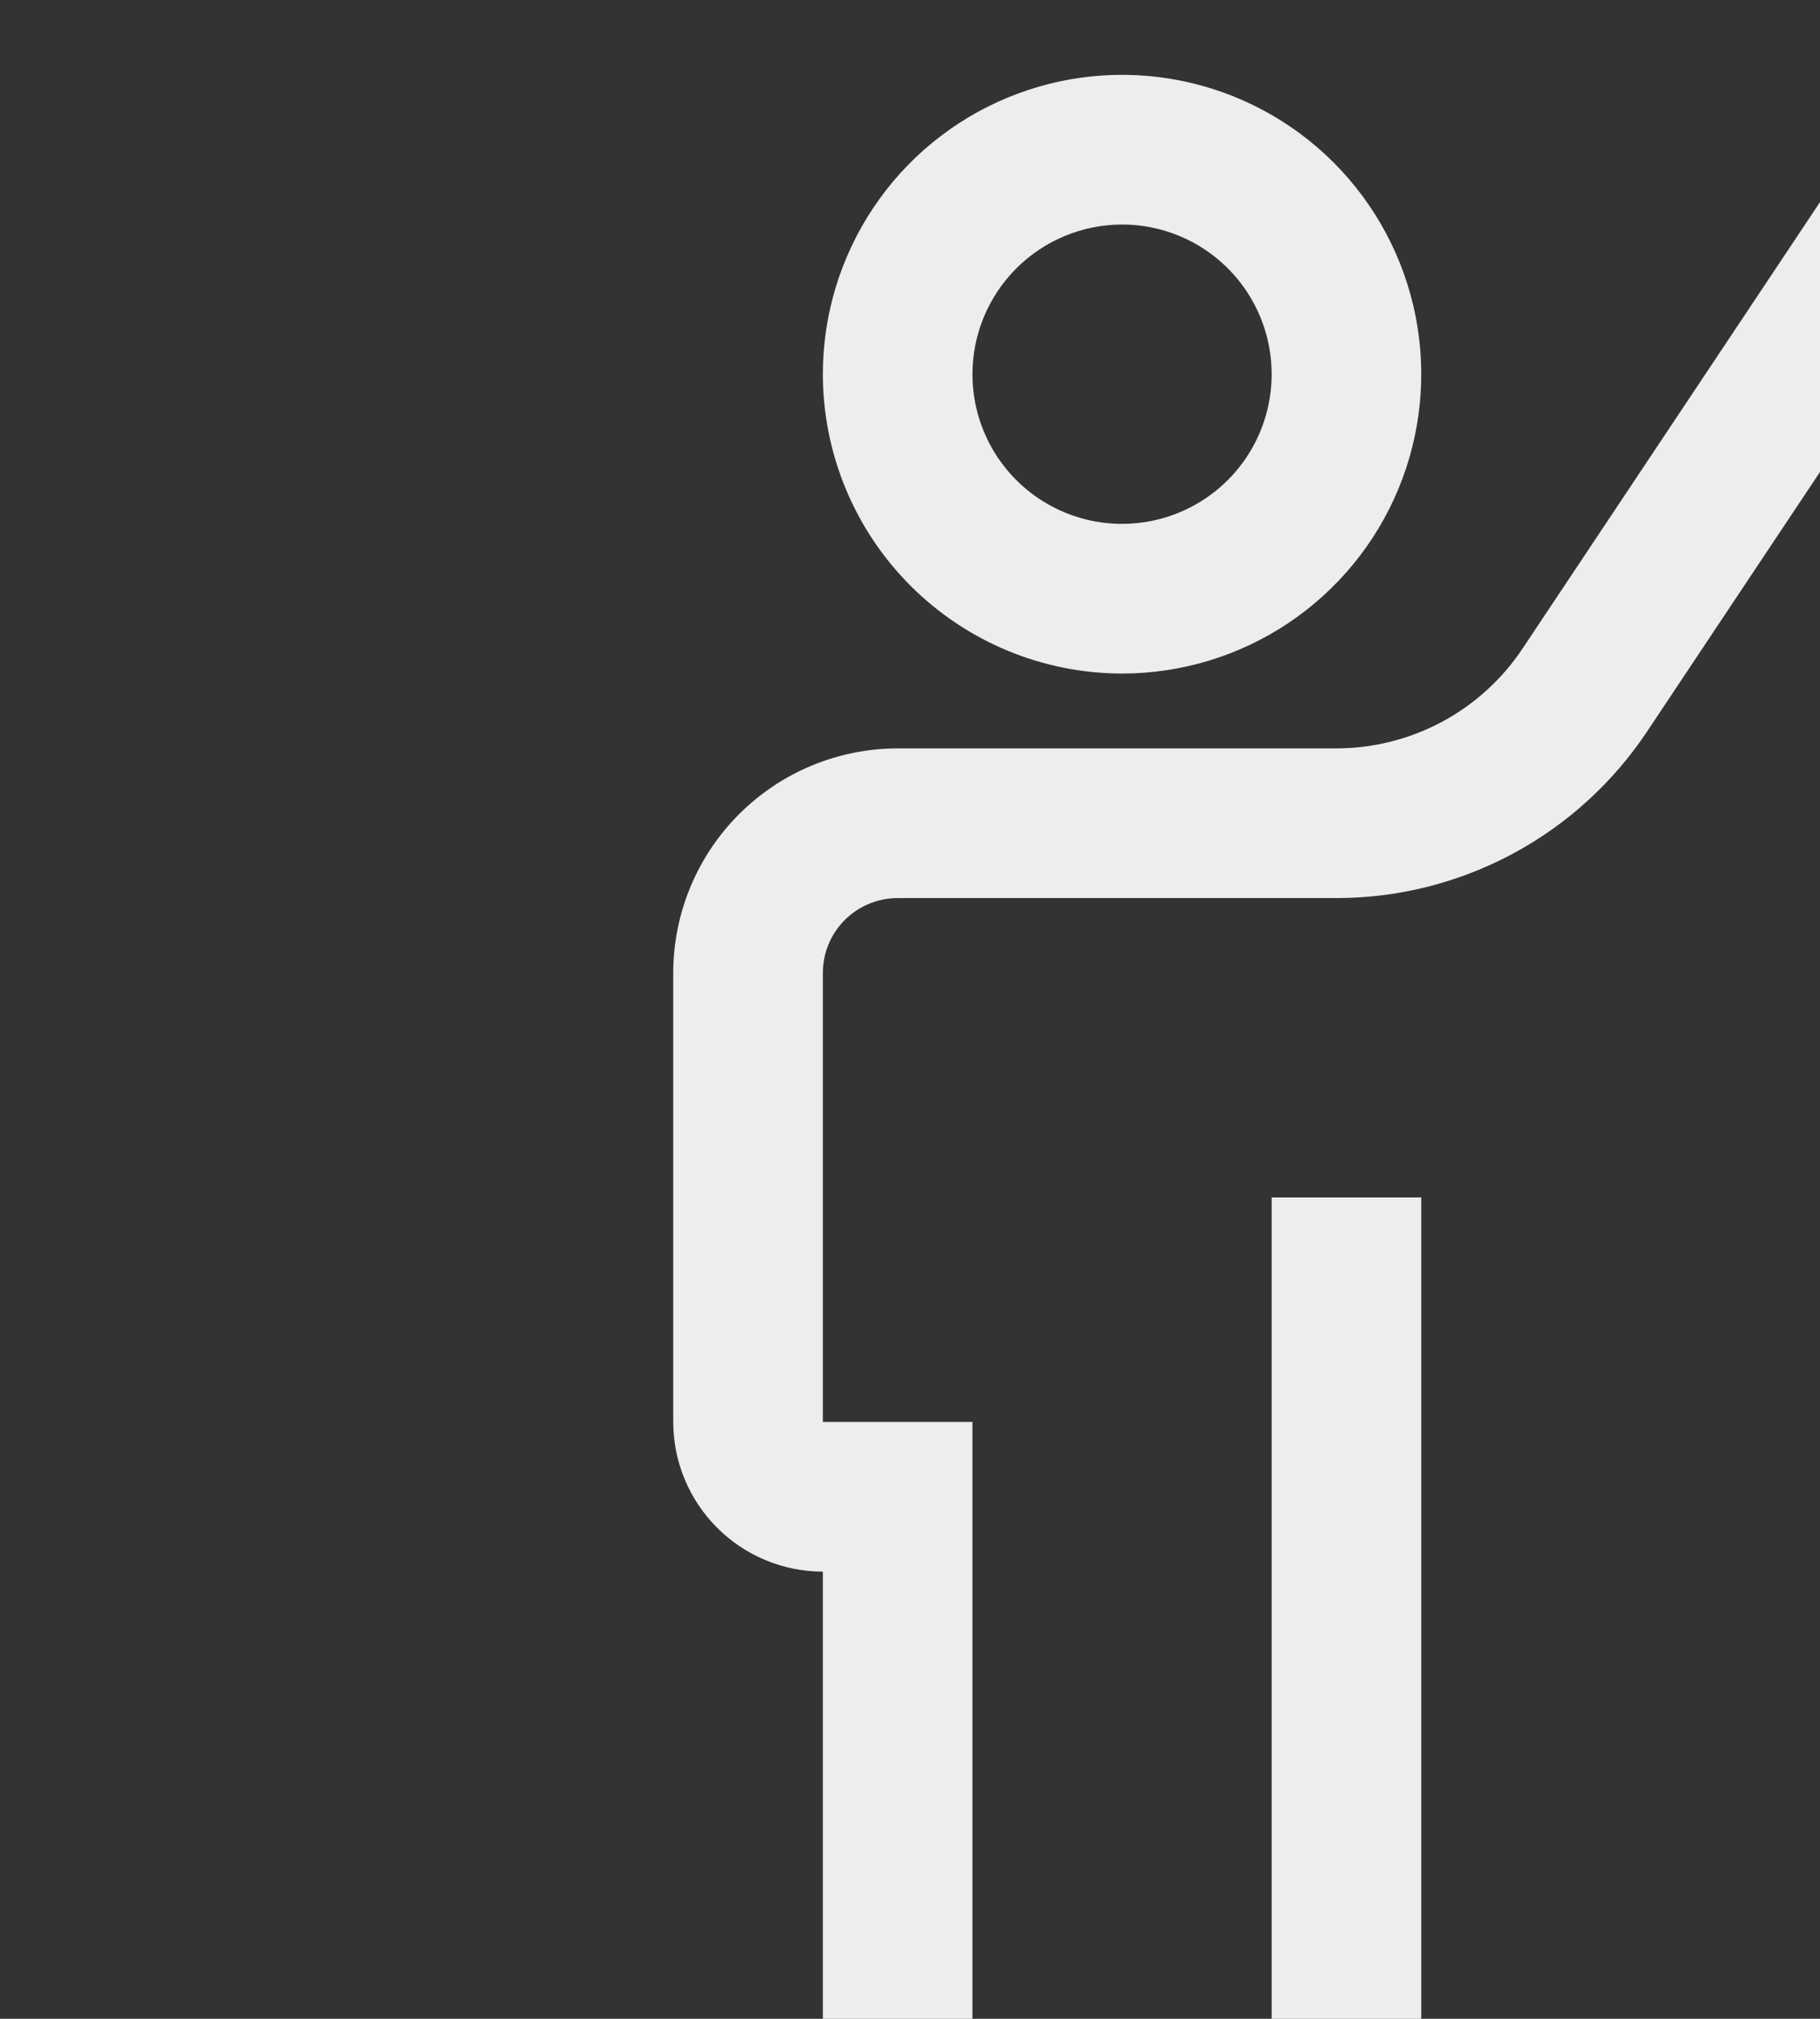
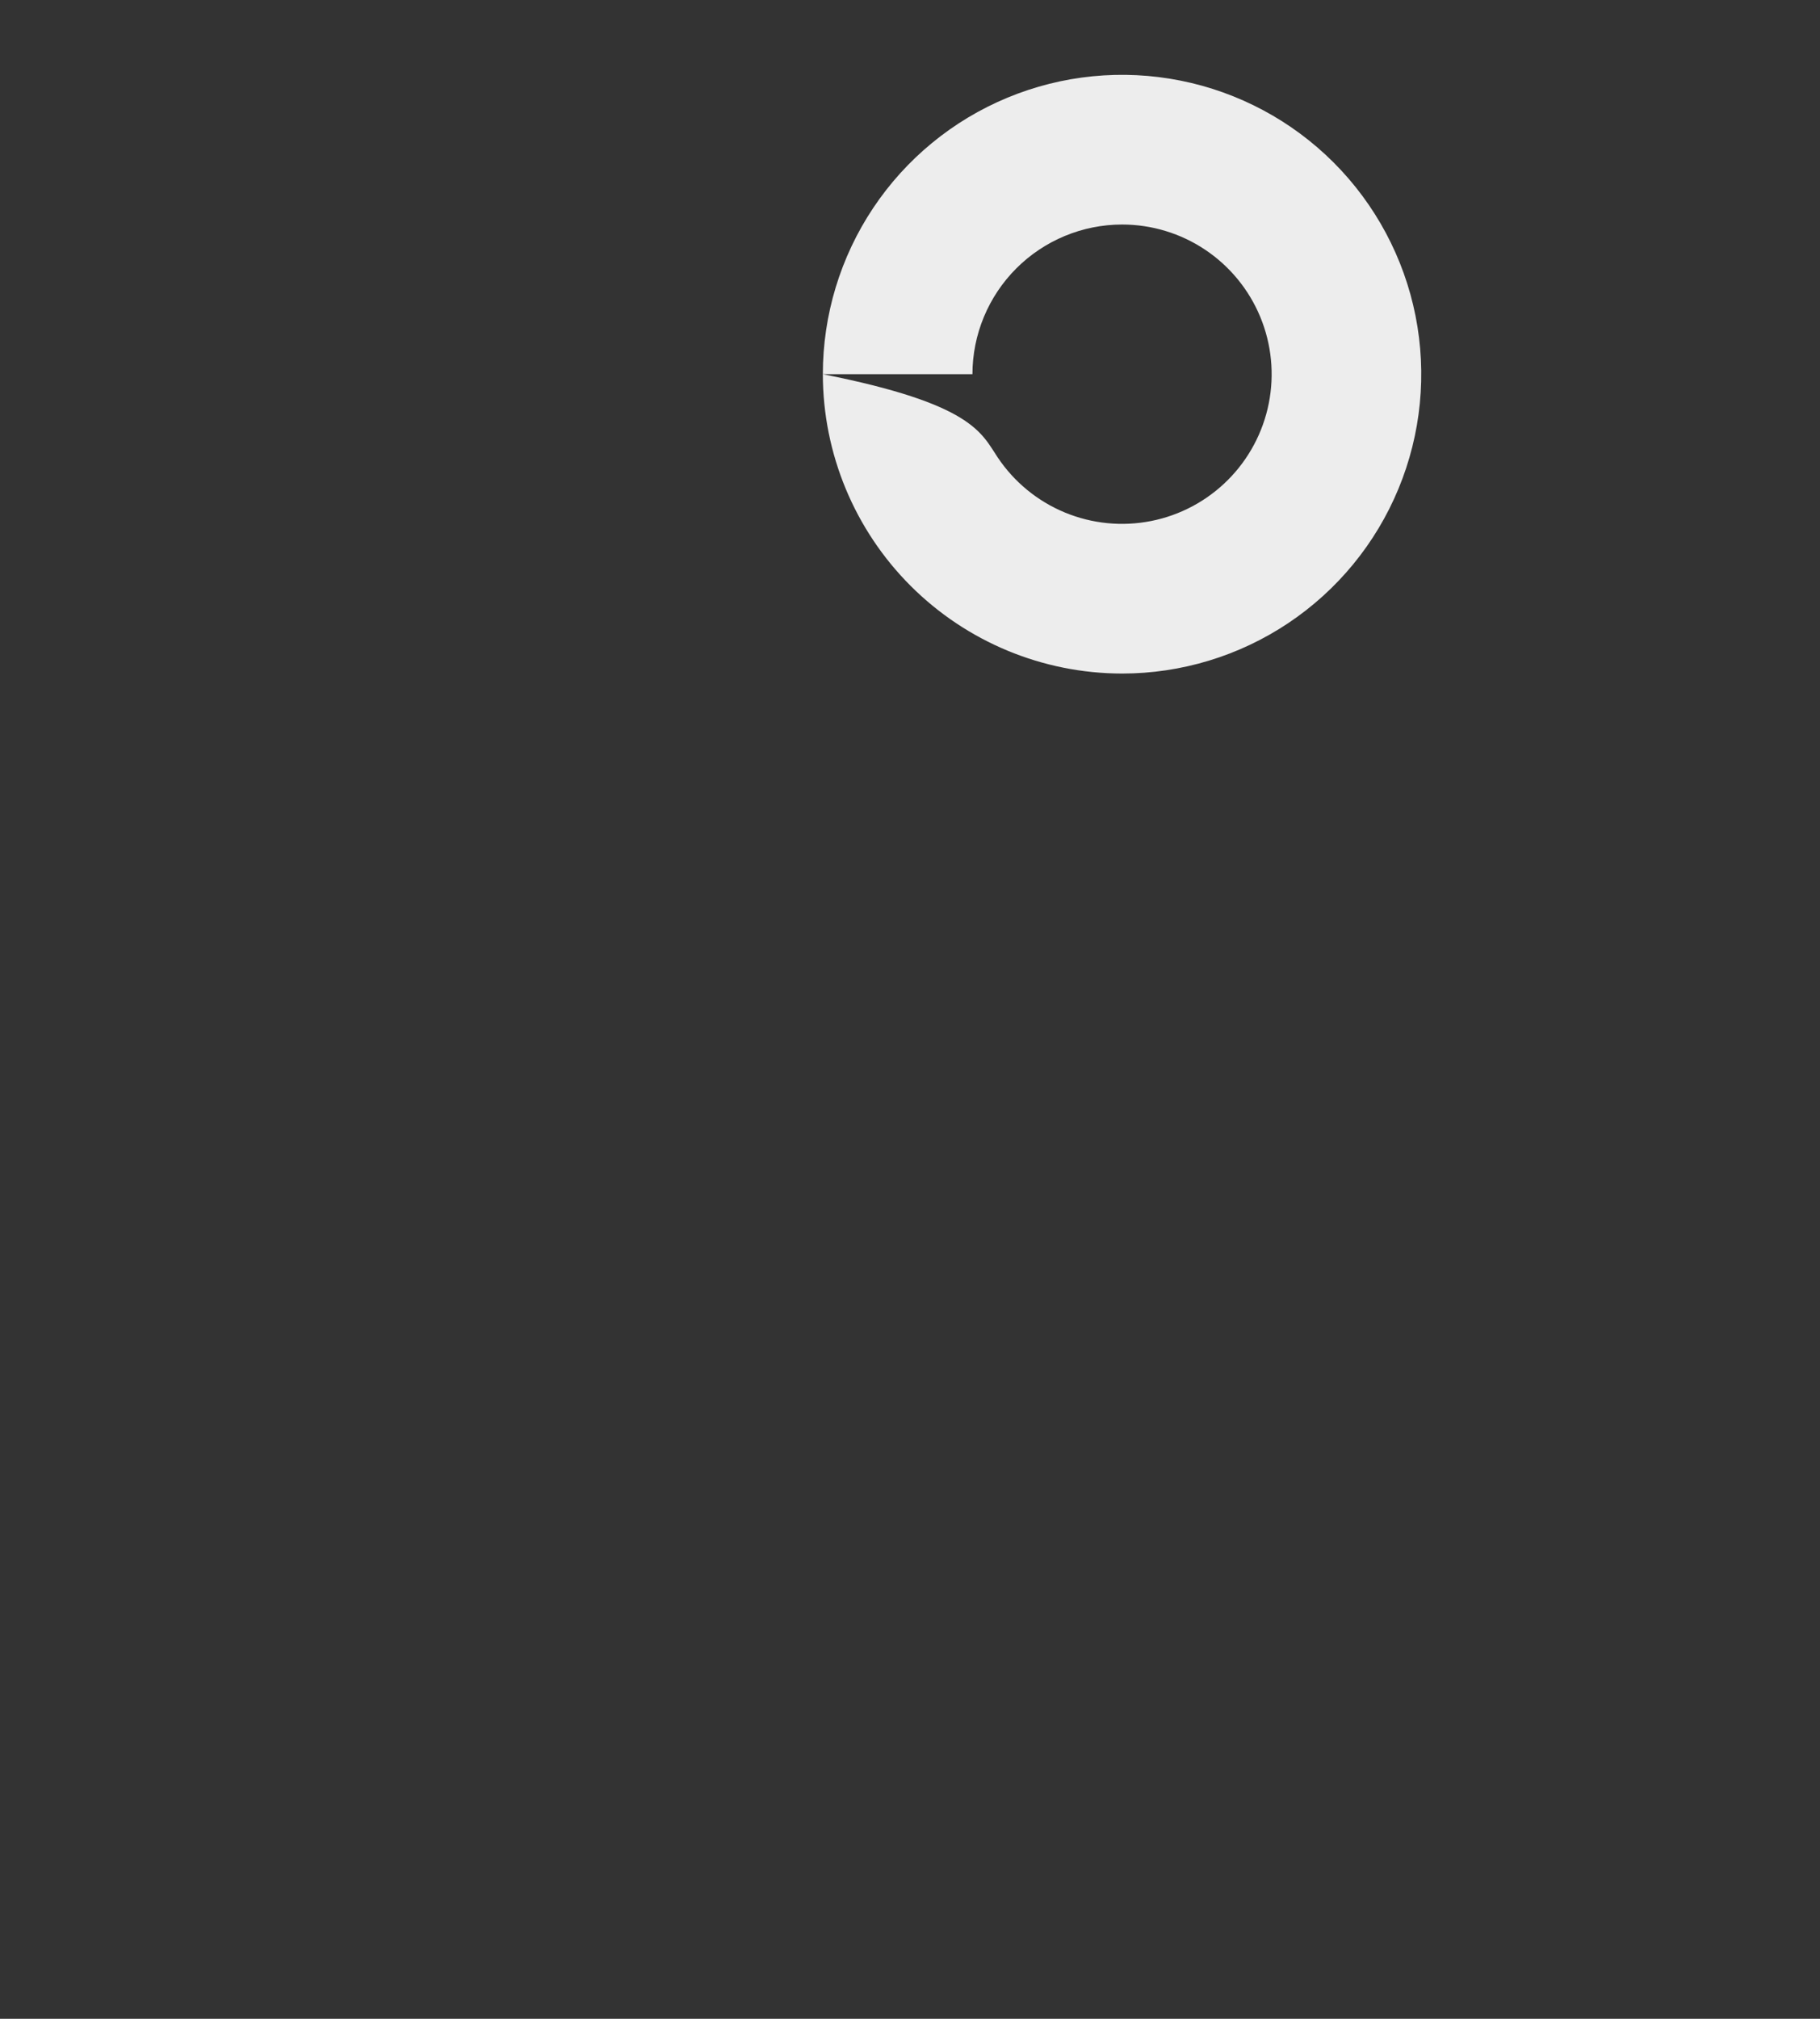
<svg xmlns="http://www.w3.org/2000/svg" width="92" height="102" viewBox="0 0 92 102" fill="none">
  <rect x="0" y="0" width="92" height="102" fill="#333333" stroke="none" />
-   <path d="M93.766 7.562L76.969 32.761C75.935 34.316 74.532 35.592 72.885 36.473C71.238 37.354 69.399 37.814 67.531 37.812H45.375C42.367 37.816 39.484 39.012 37.357 41.139C35.231 43.265 34.035 46.149 34.031 49.156V71.844C34.034 73.849 34.831 75.771 36.249 77.189C37.666 78.606 39.589 79.404 41.594 79.406V105.875C41.596 107.88 42.394 109.802 43.811 111.22C45.229 112.638 47.151 113.435 49.156 113.438H64.281C66.286 113.435 68.209 112.638 69.626 111.22C71.044 109.802 71.841 107.88 71.844 105.875V60.5H64.281V105.875H49.156V71.844H41.594V49.156C41.595 48.154 41.993 47.192 42.702 46.483C43.411 45.775 44.372 45.376 45.375 45.375H67.531C70.644 45.379 73.71 44.612 76.454 43.143C79.199 41.674 81.537 39.548 83.261 36.956L100.058 11.757L93.766 7.562Z" fill="#EDEDED" />
-   <path d="M41.594 18.906C41.594 15.915 42.481 12.991 44.143 10.503C45.805 8.016 48.167 6.077 50.931 4.933C53.694 3.788 56.736 3.488 59.669 4.072C62.603 4.655 65.299 6.096 67.414 8.211C69.529 10.326 70.969 13.022 71.553 15.956C72.137 18.89 71.837 21.931 70.692 24.694C69.548 27.458 67.609 29.82 65.122 31.482C62.635 33.144 59.71 34.031 56.719 34.031C52.709 34.027 48.864 32.432 46.028 29.597C43.193 26.761 41.598 22.916 41.594 18.906ZM49.156 18.906C49.156 20.402 49.6 21.864 50.431 23.108C51.262 24.351 52.443 25.321 53.825 25.893C55.207 26.465 56.727 26.615 58.194 26.323C59.661 26.032 61.009 25.311 62.066 24.254C63.124 23.196 63.844 21.849 64.136 20.382C64.428 18.915 64.278 17.394 63.706 16.012C63.133 14.63 62.164 13.449 60.92 12.618C59.677 11.787 58.215 11.344 56.719 11.344C54.714 11.346 52.791 12.144 51.374 13.561C49.956 14.979 49.159 16.901 49.156 18.906Z" fill="#EDEDED" />
+   <path d="M41.594 18.906C41.594 15.915 42.481 12.991 44.143 10.503C45.805 8.016 48.167 6.077 50.931 4.933C53.694 3.788 56.736 3.488 59.669 4.072C62.603 4.655 65.299 6.096 67.414 8.211C69.529 10.326 70.969 13.022 71.553 15.956C72.137 18.89 71.837 21.931 70.692 24.694C69.548 27.458 67.609 29.82 65.122 31.482C62.635 33.144 59.71 34.031 56.719 34.031C52.709 34.027 48.864 32.432 46.028 29.597C43.193 26.761 41.598 22.916 41.594 18.906ZC49.156 20.402 49.6 21.864 50.431 23.108C51.262 24.351 52.443 25.321 53.825 25.893C55.207 26.465 56.727 26.615 58.194 26.323C59.661 26.032 61.009 25.311 62.066 24.254C63.124 23.196 63.844 21.849 64.136 20.382C64.428 18.915 64.278 17.394 63.706 16.012C63.133 14.63 62.164 13.449 60.92 12.618C59.677 11.787 58.215 11.344 56.719 11.344C54.714 11.346 52.791 12.144 51.374 13.561C49.956 14.979 49.159 16.901 49.156 18.906Z" fill="#EDEDED" />
</svg>